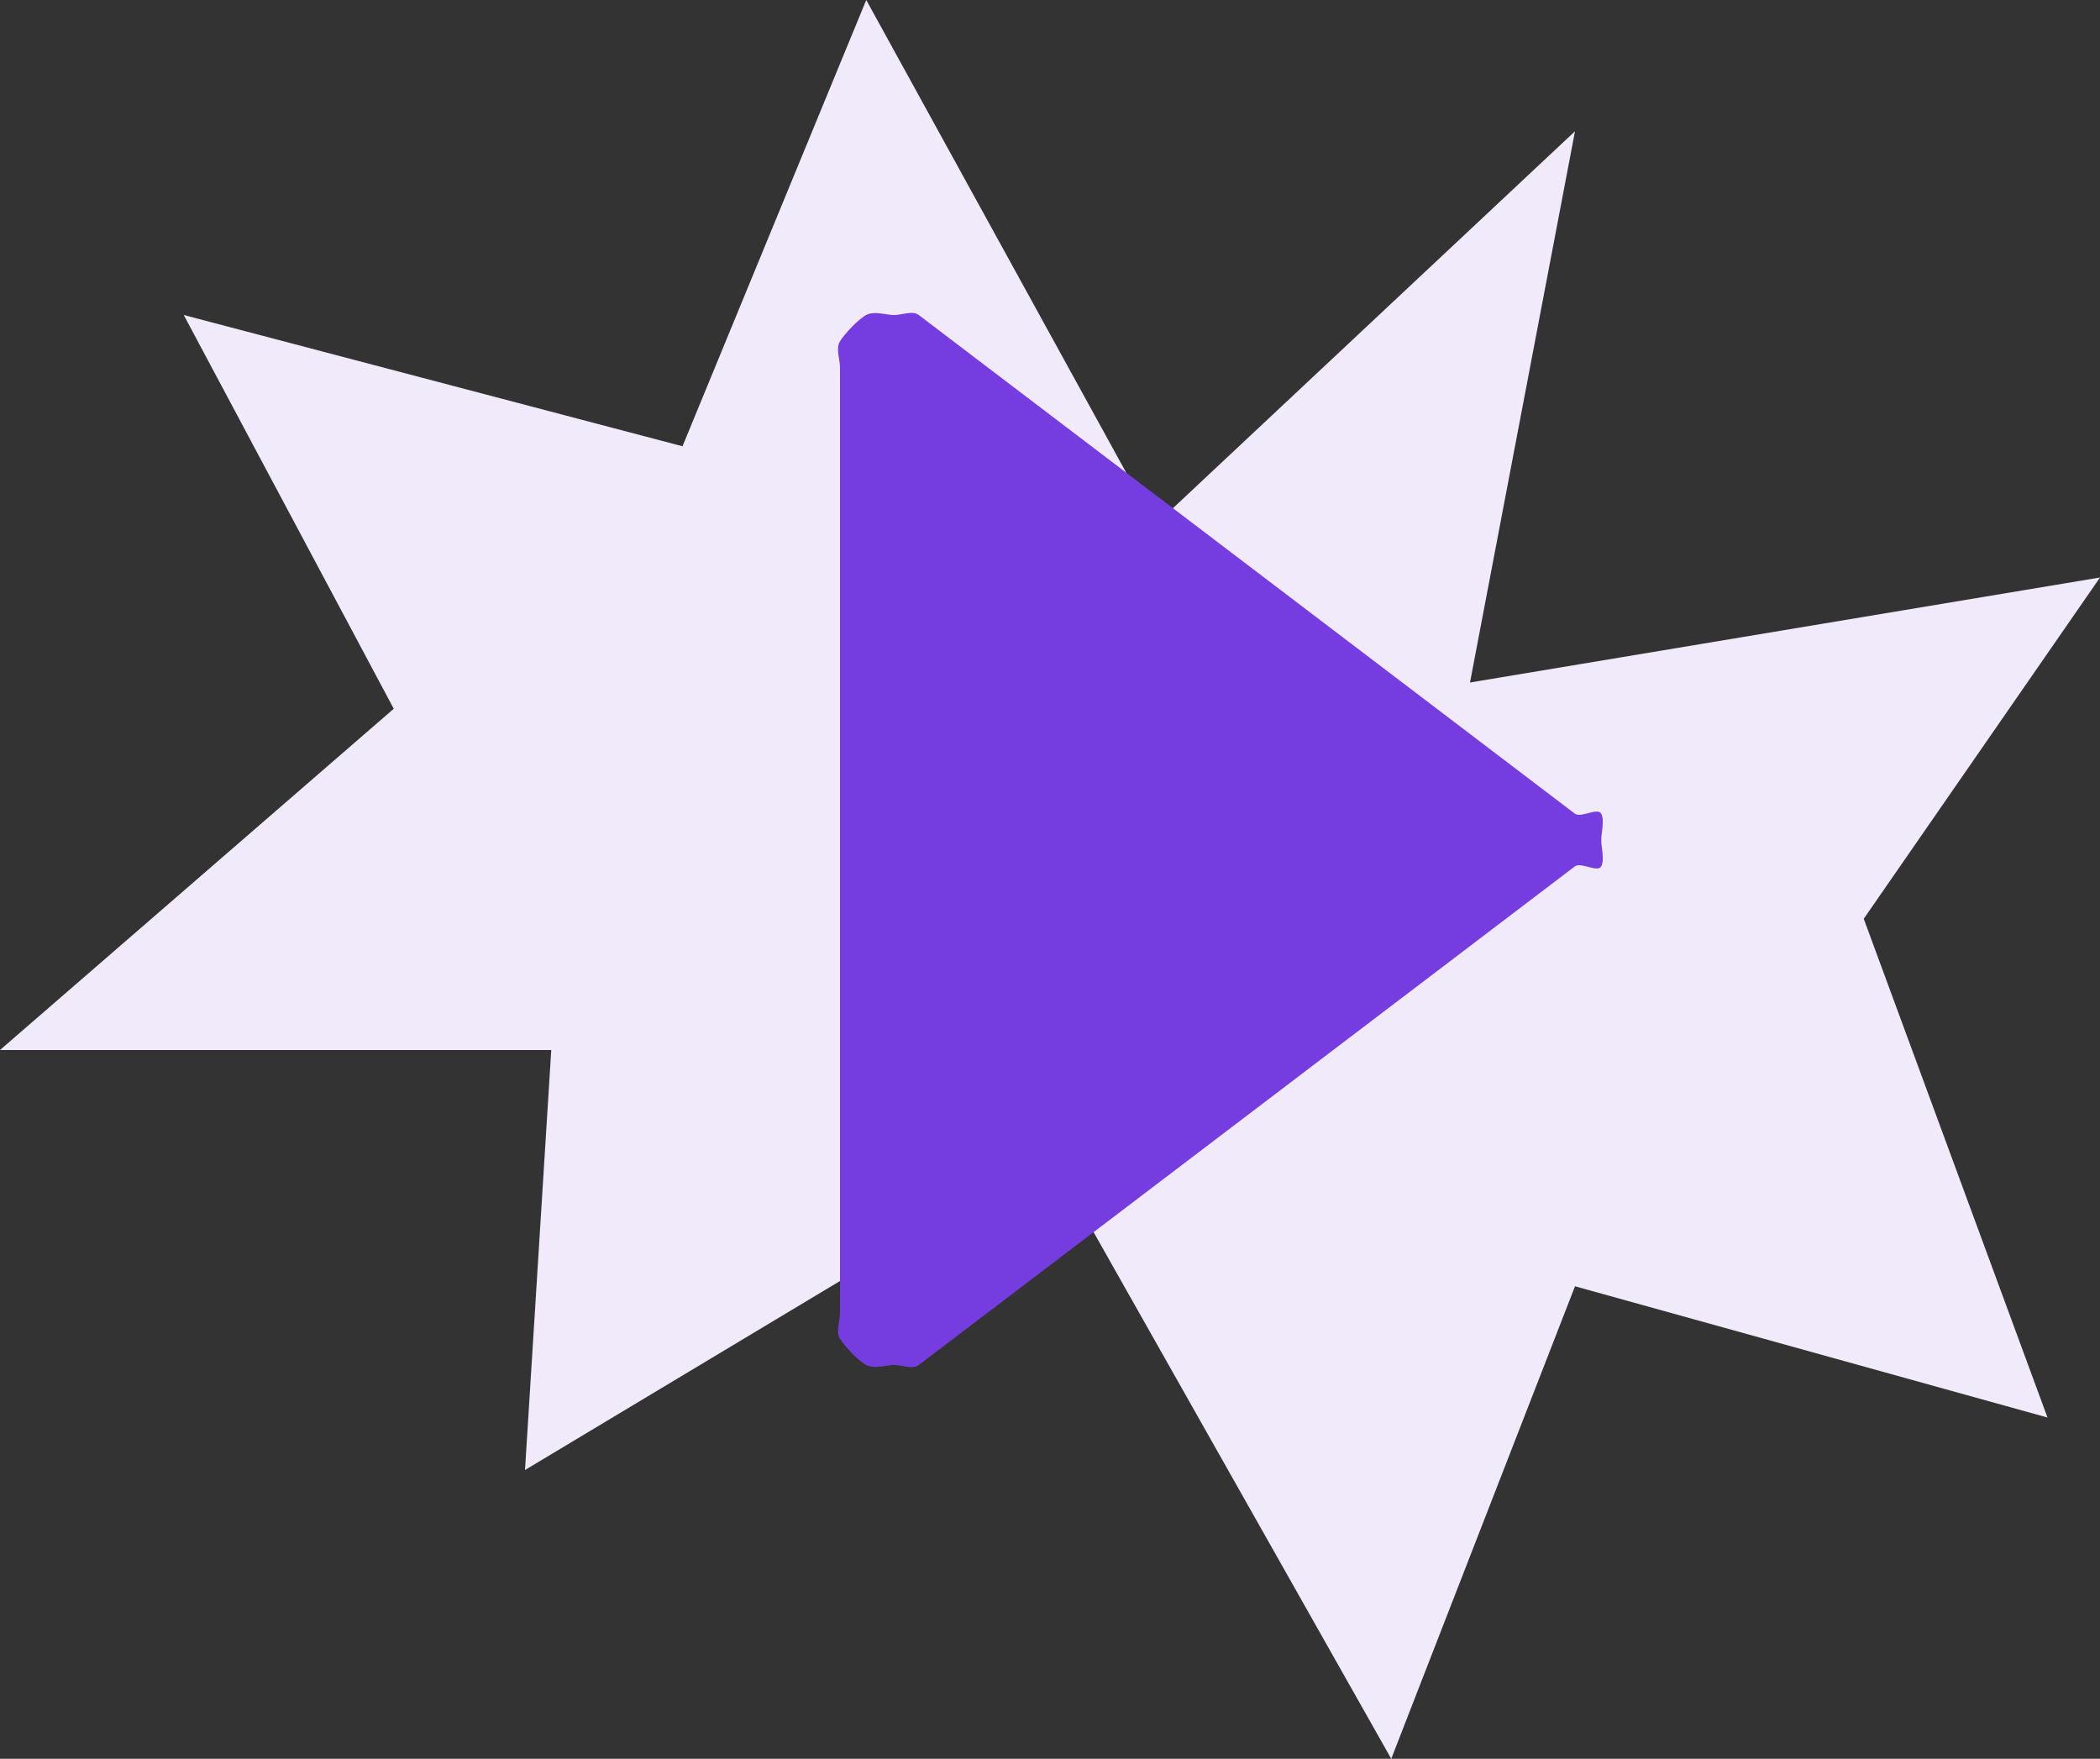
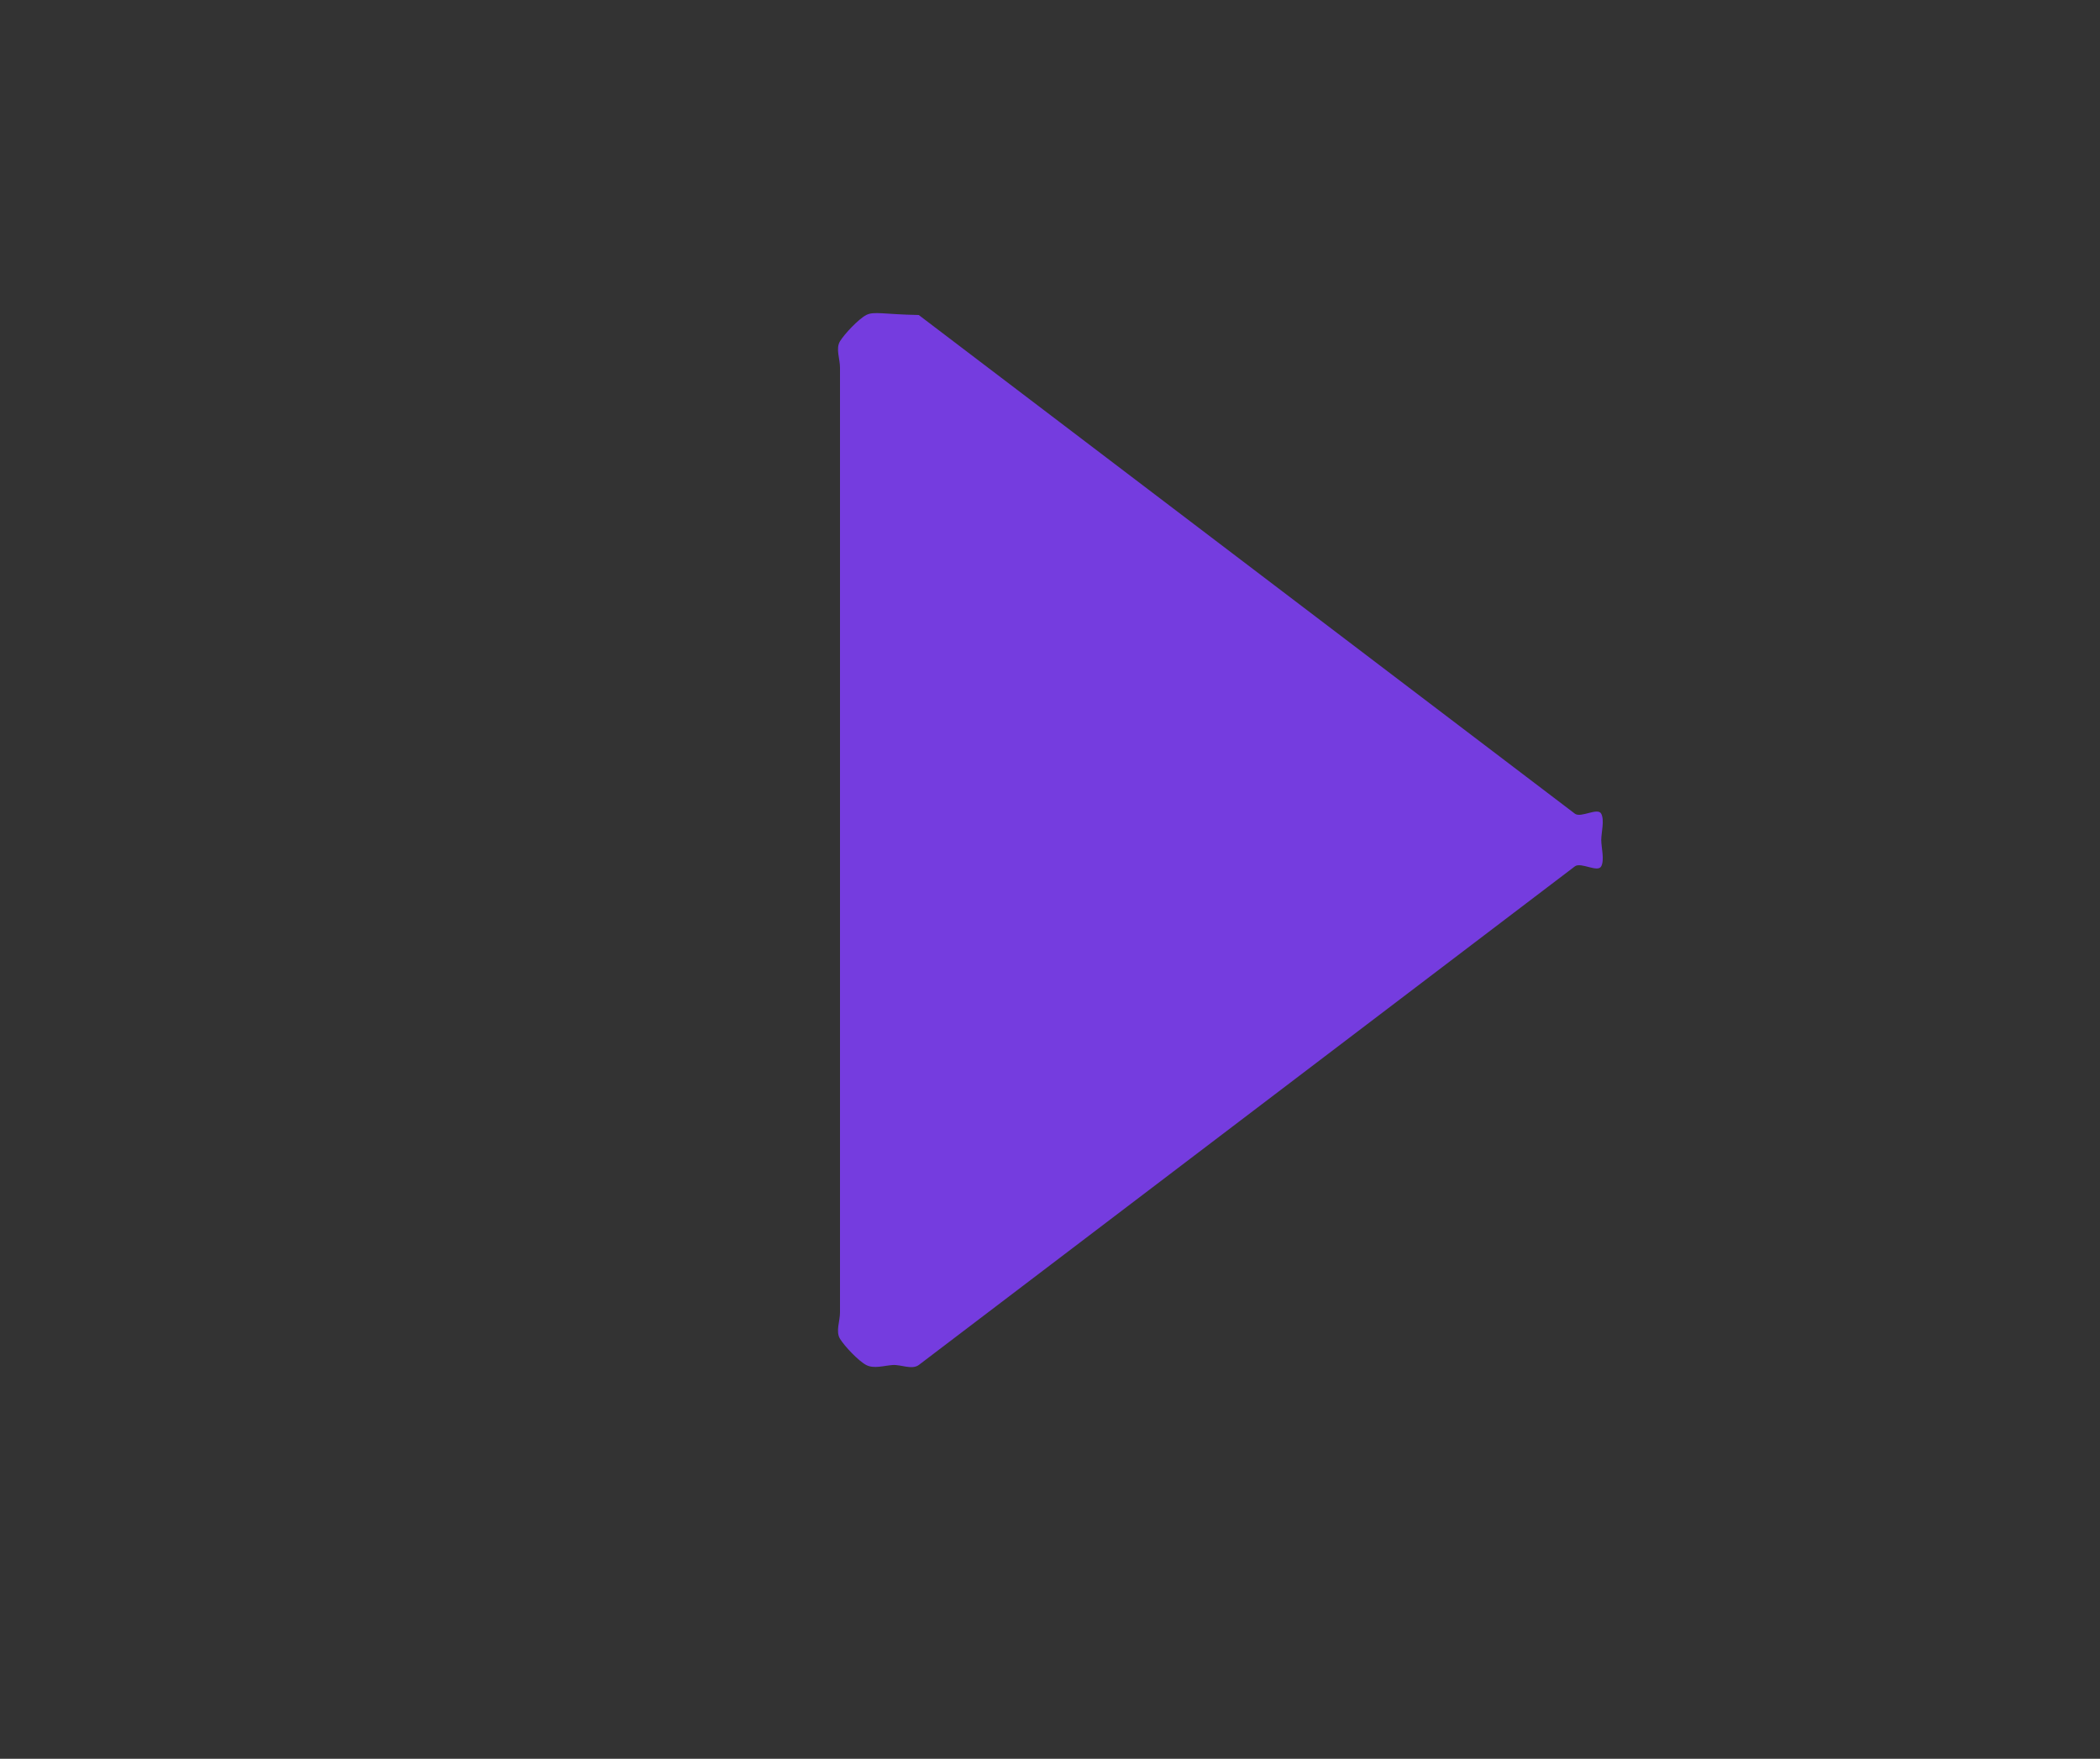
<svg xmlns="http://www.w3.org/2000/svg" width="80" height="67" viewBox="0 0 80 67" fill="none">
  <rect x="0" y="0" width="80" height="67" fill="#333333" stroke="none" />
-   <path d="M15 27L7 12L26 17L33 0L44 20L60 5L56 26L80 22L71 35L78 54L60 49L53 67L40 44L20 56L21 40H0L15 27Z" fill="#F0EAFB" />
-   <path d="M35 12C34.733 11.809 34.327 12.024 34 12C33.673 11.976 33.292 11.849 33 12C32.708 12.151 32.171 12.719 32 13C31.829 13.281 32 13.67 32 14V50C32 50.33 31.829 50.718 32 51C32.171 51.282 32.708 51.849 33 52C33.292 52.151 33.673 52.023 34 52C34.327 51.976 34.733 52.191 35 52L60 33C60.232 32.834 60.87 33.254 61 33C61.13 32.746 61 32.286 61 32C61 31.714 61.13 31.254 61 31C60.87 30.746 60.232 31.166 60 31L35 12Z" fill="#753CDF" />
+   <path d="M35 12C33.673 11.976 33.292 11.849 33 12C32.708 12.151 32.171 12.719 32 13C31.829 13.281 32 13.67 32 14V50C32 50.33 31.829 50.718 32 51C32.171 51.282 32.708 51.849 33 52C33.292 52.151 33.673 52.023 34 52C34.327 51.976 34.733 52.191 35 52L60 33C60.232 32.834 60.87 33.254 61 33C61.13 32.746 61 32.286 61 32C61 31.714 61.13 31.254 61 31C60.87 30.746 60.232 31.166 60 31L35 12Z" fill="#753CDF" />
</svg>